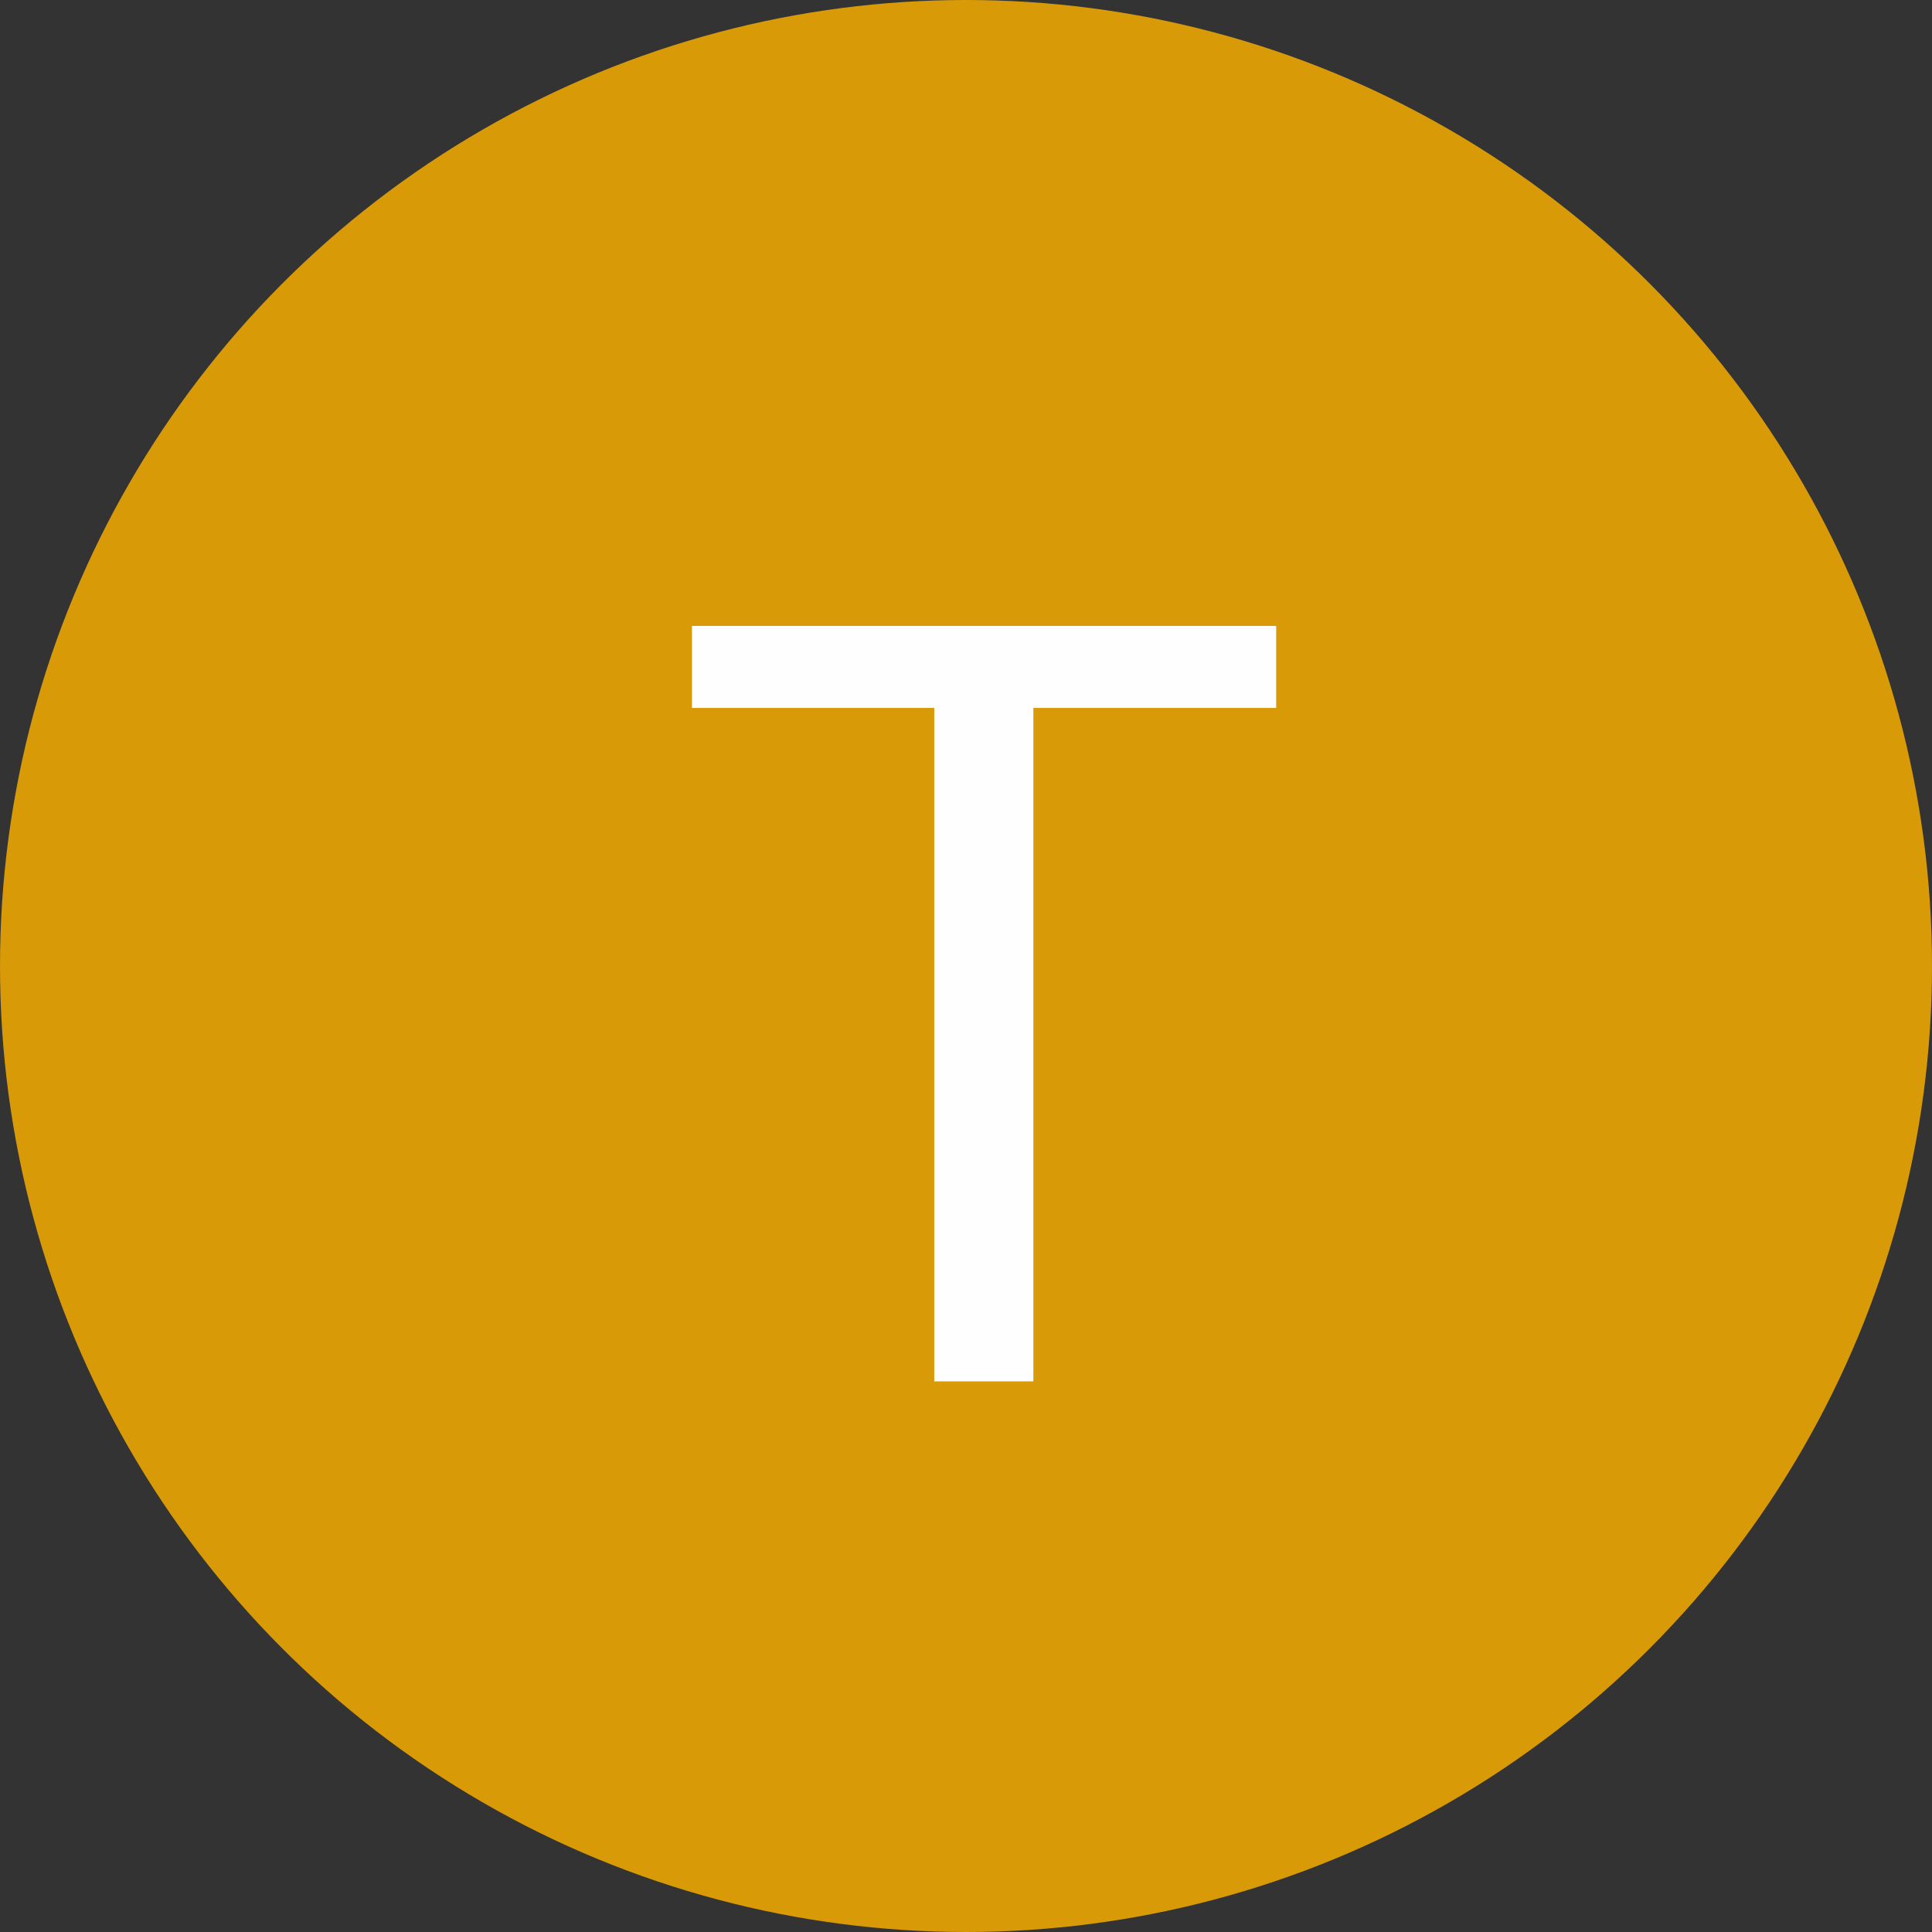
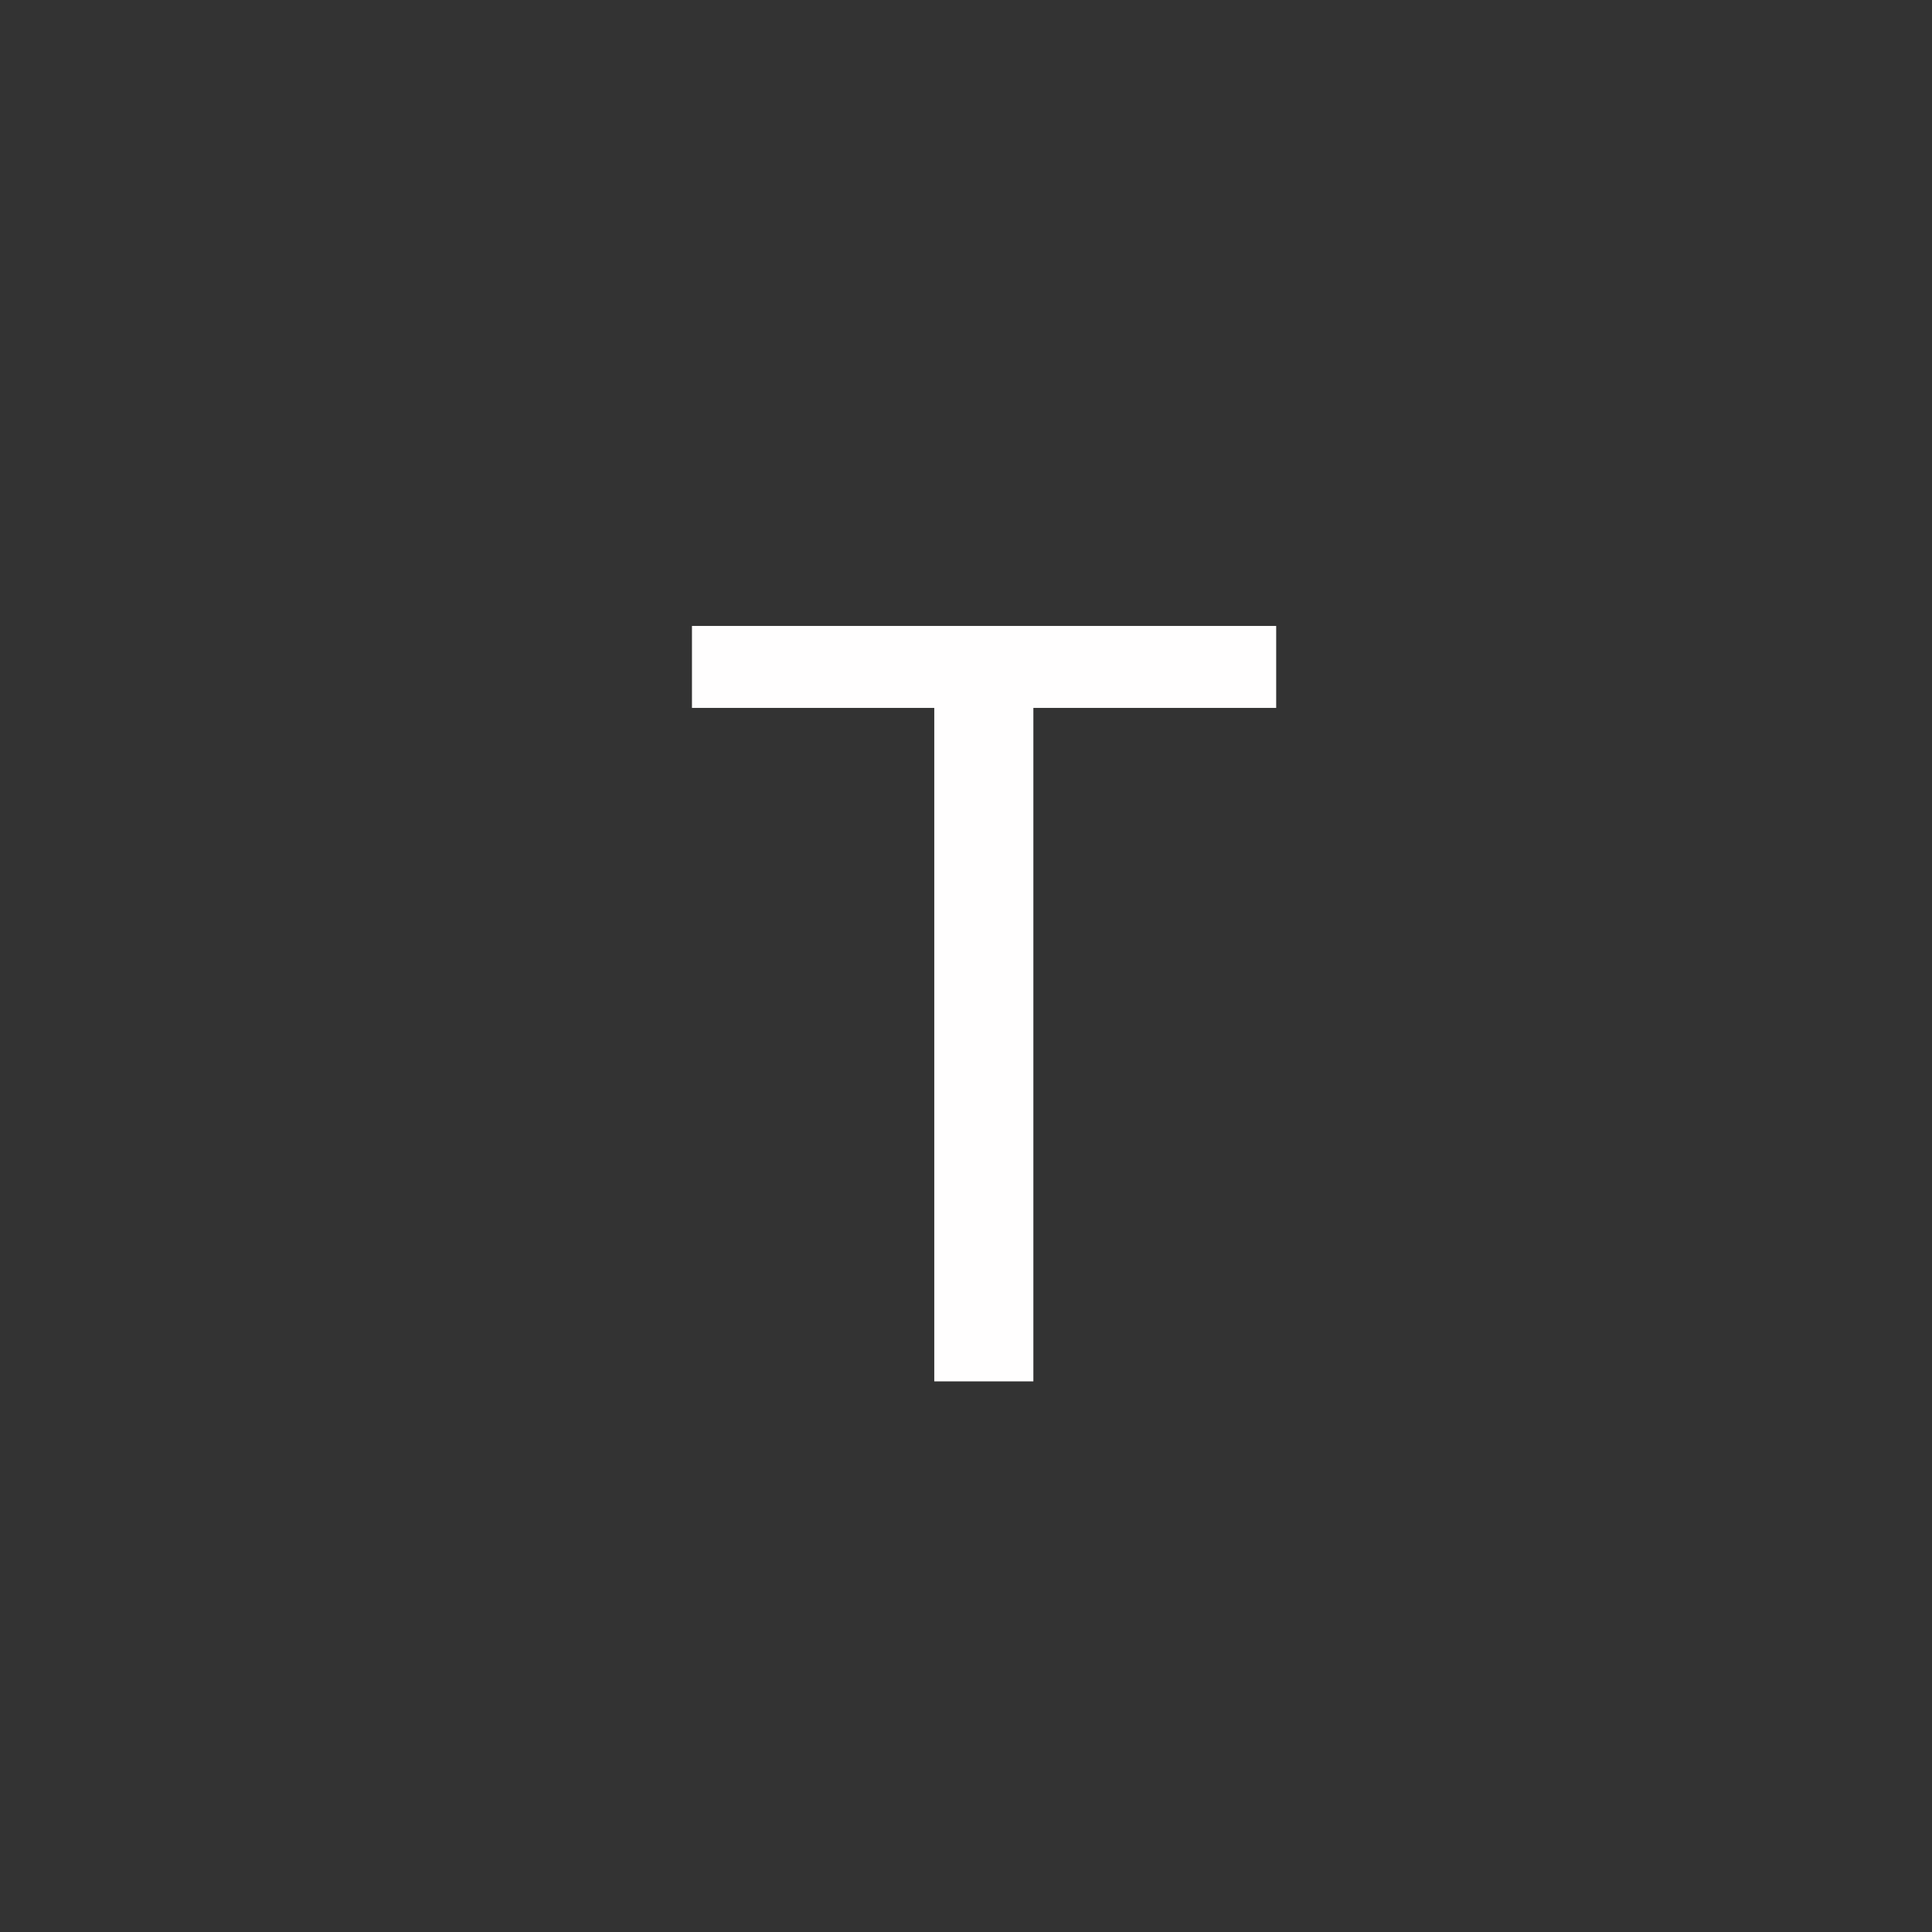
<svg xmlns="http://www.w3.org/2000/svg" width="200" height="200" viewBox="0 0 200 200" fill="none">
  <rect x="0" y="0" width="200" height="200" fill="#333333" stroke="none" />
-   <circle cx="100" cy="100" r="100" fill="#D99A08" />
  <path d="M132.11 73.283H106.974V143H96.715V73.283H71.632V64.797H132.11V73.283Z" fill="#FFFEFE" />
</svg>